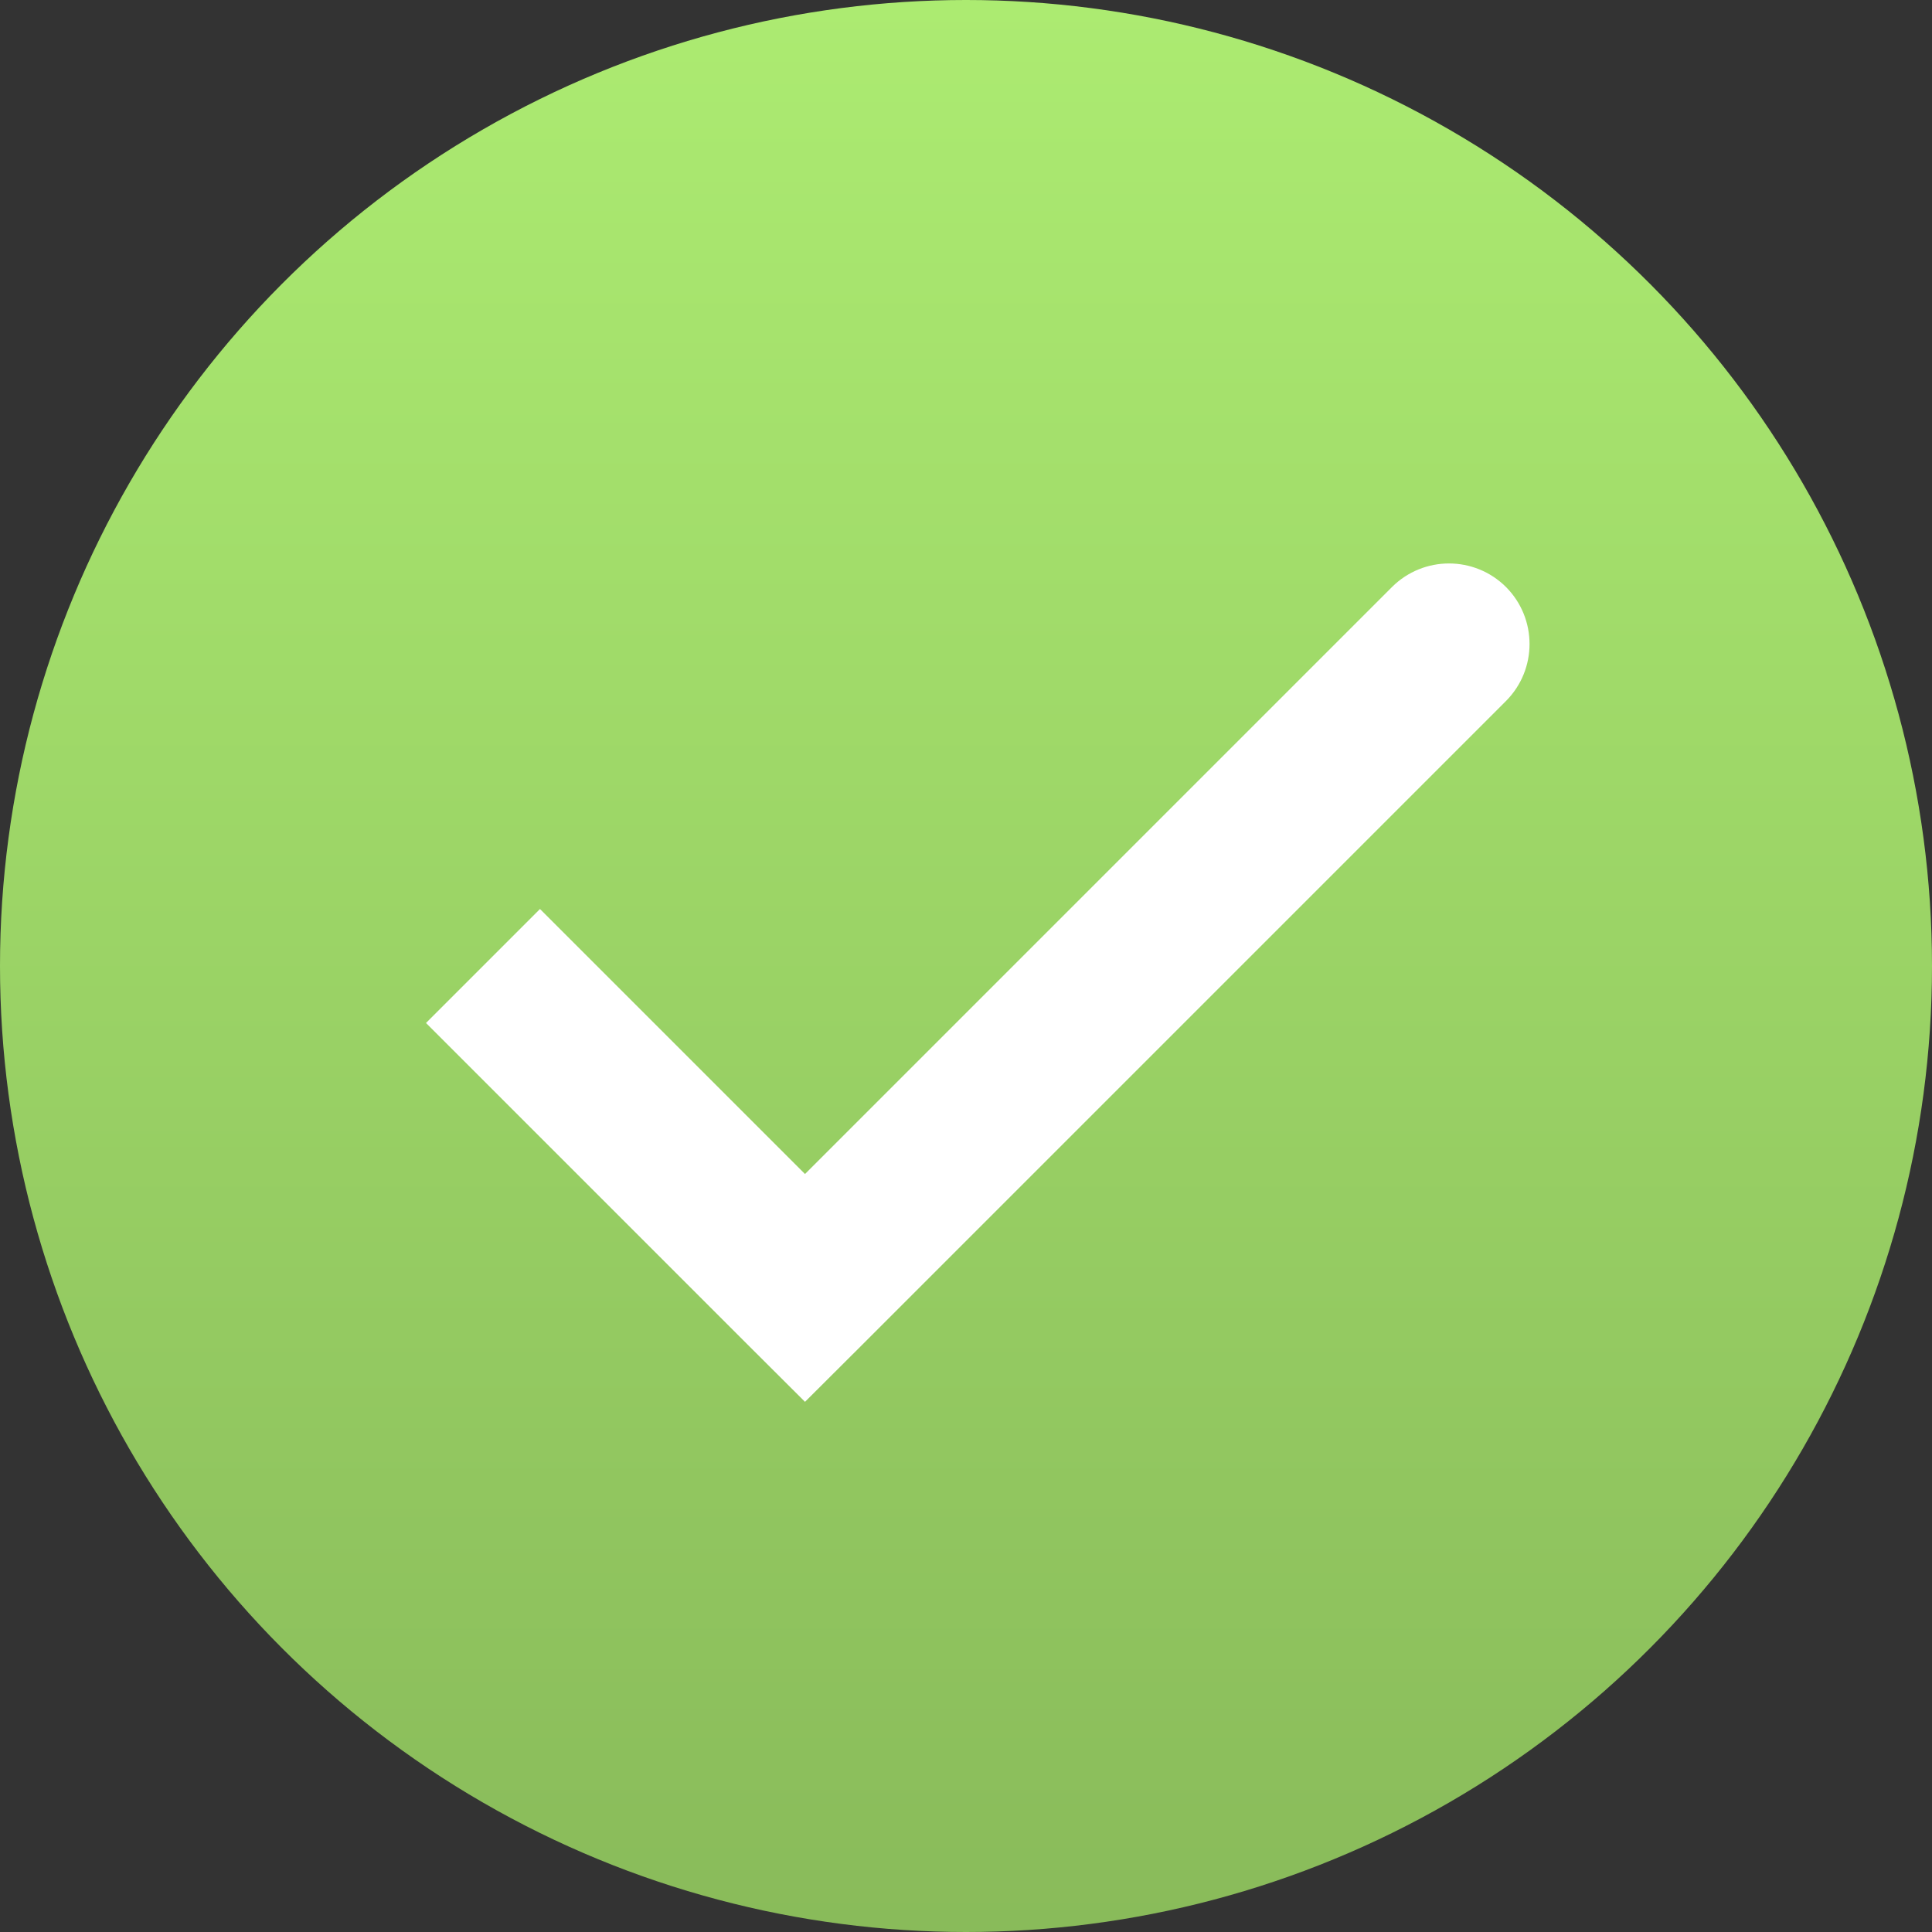
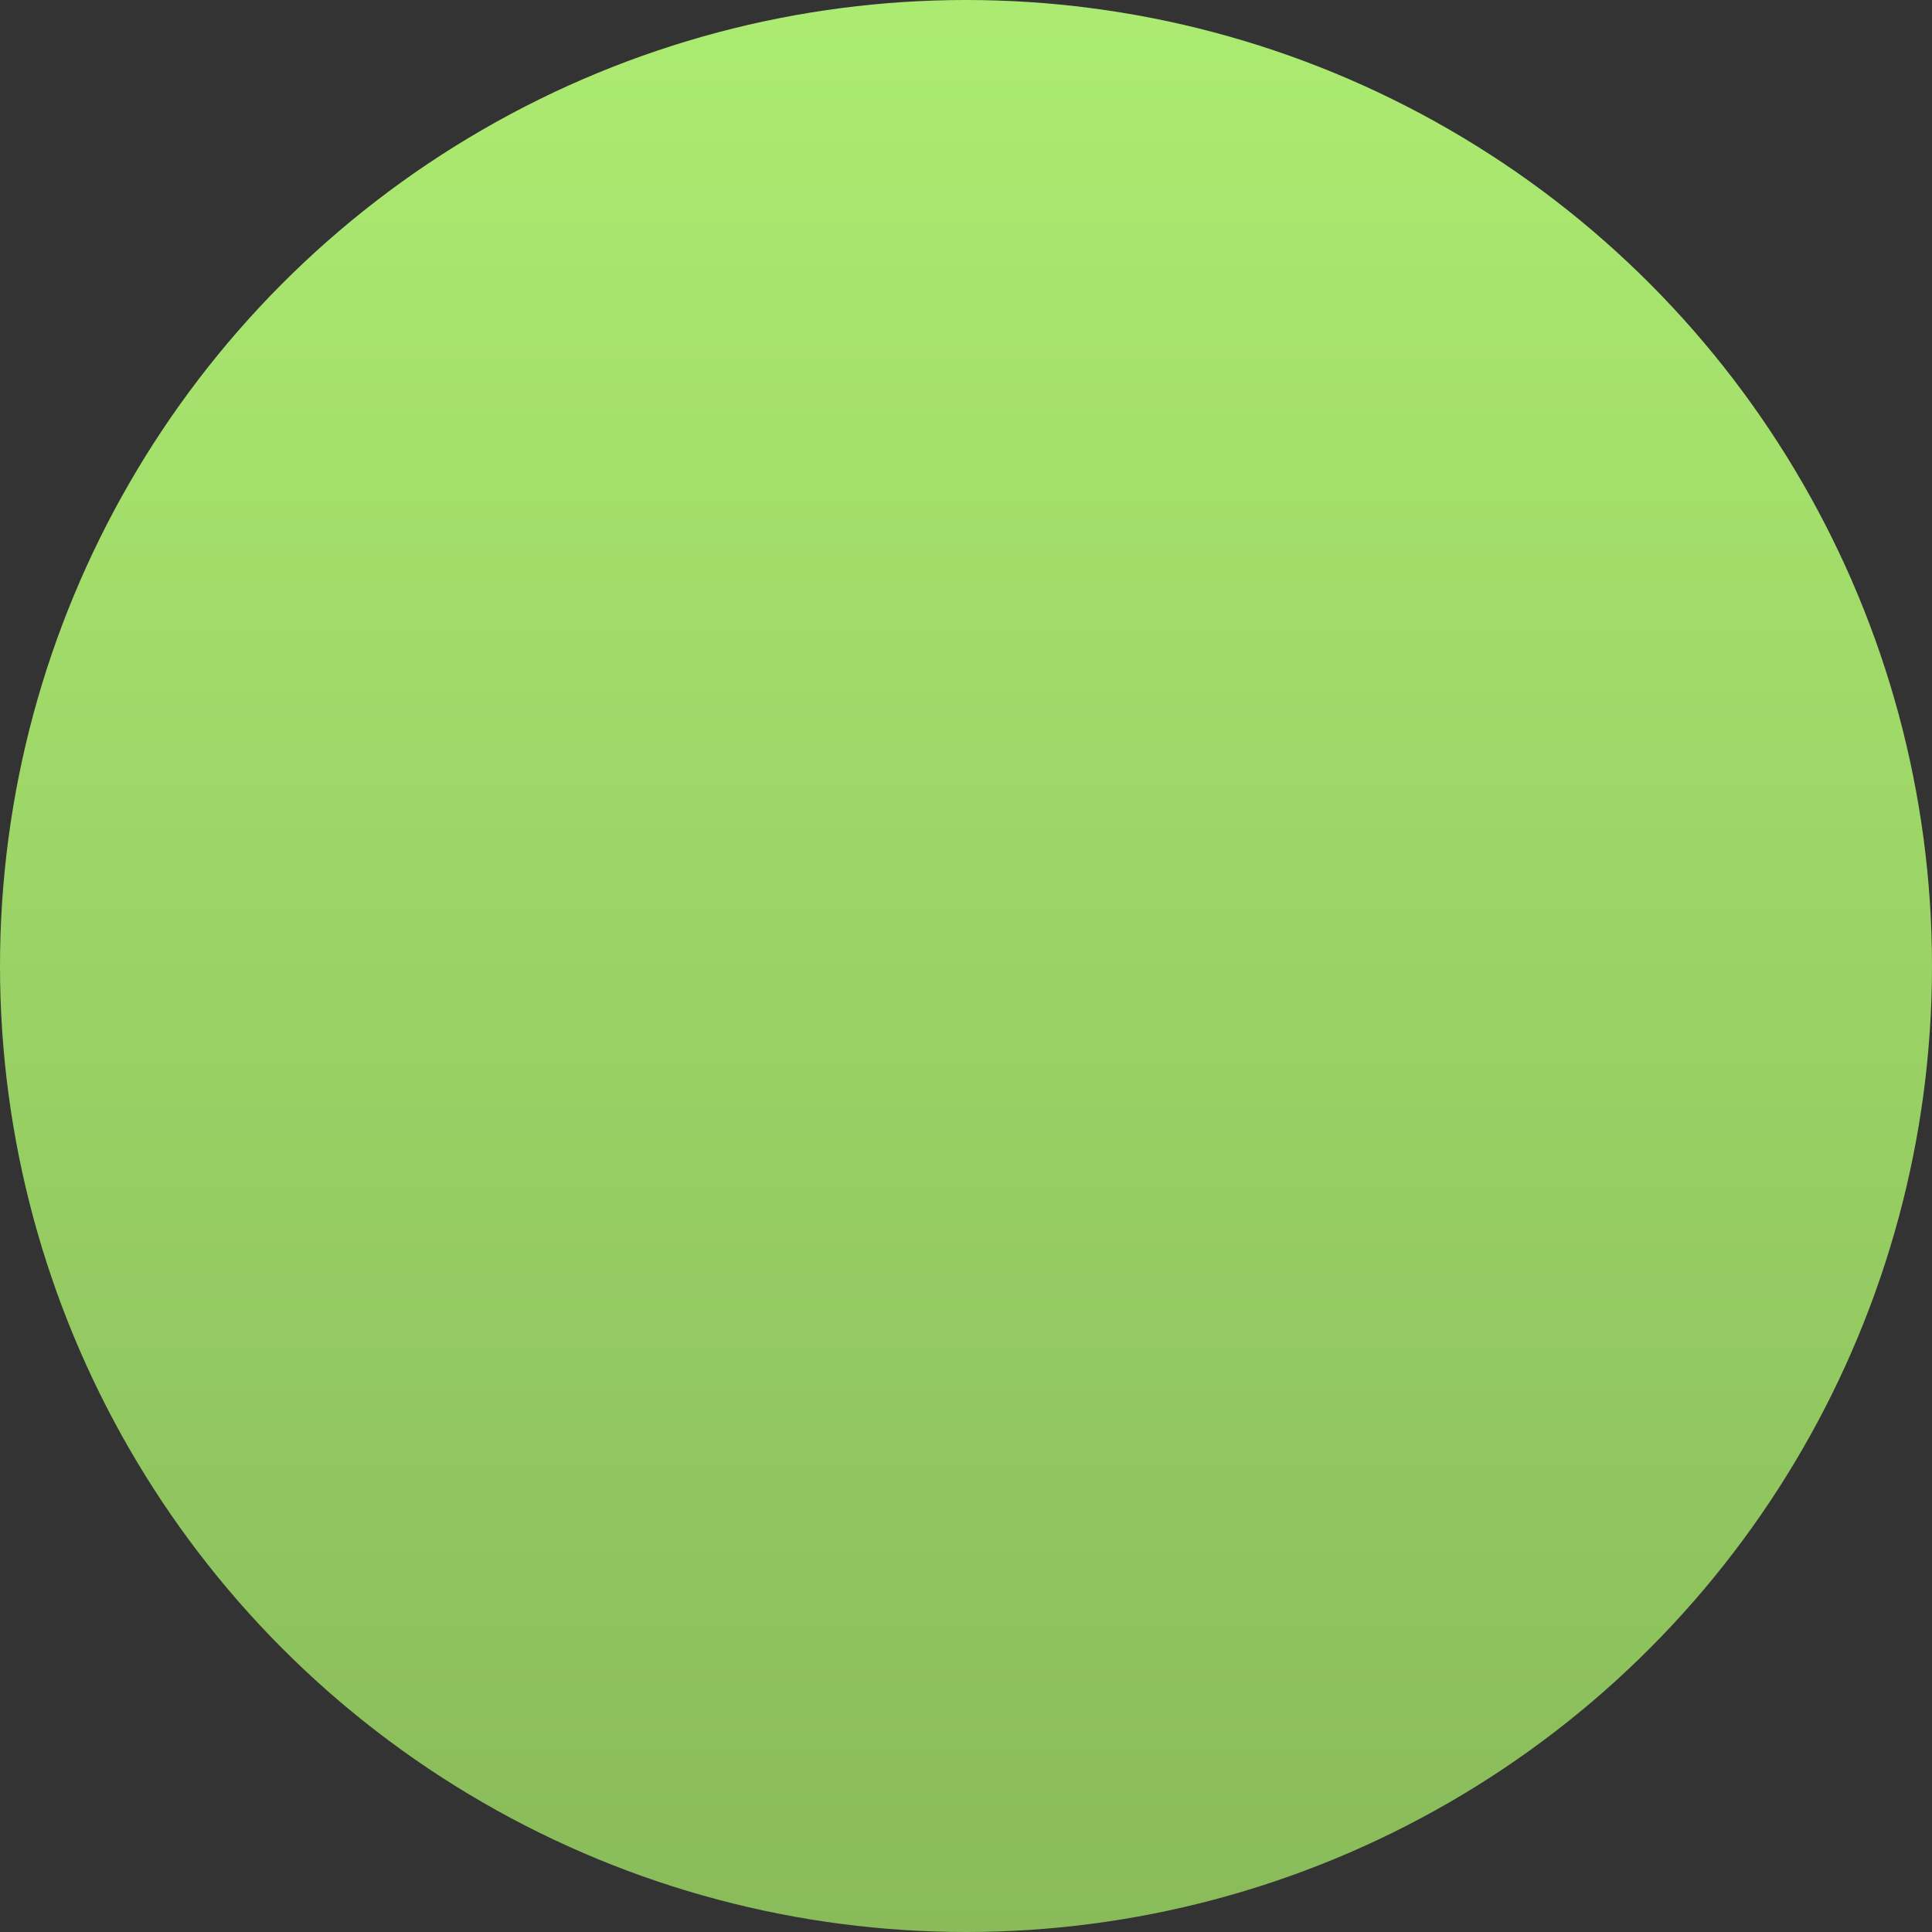
<svg xmlns="http://www.w3.org/2000/svg" width="12" height="12" viewBox="0 0 12 12" fill="none">
  <rect x="0" y="0" width="12" height="12" fill="#333333" stroke="none" />
  <circle cx="6" cy="6" r="6" fill="url(#paint0_linear_642_30)" />
-   <path d="M5 8L4.646 8.354L5 8.707L5.354 8.354L5 8ZM9.354 4.354C9.549 4.158 9.549 3.842 9.354 3.646C9.158 3.451 8.842 3.451 8.646 3.646L9.354 4.354ZM2.646 6.354L4.646 8.354L5.354 7.646L3.354 5.646L2.646 6.354ZM5.354 8.354L9.354 4.354L8.646 3.646L4.646 7.646L5.354 8.354Z" fill="white" />
  <defs>
    <linearGradient id="paint0_linear_642_30" x1="6" y1="0" x2="6" y2="12" gradientUnits="userSpaceOnUse">
      <stop stop-color="#ACEB71" />
      <stop offset="1" stop-color="#89BB5A" />
    </linearGradient>
  </defs>
</svg>